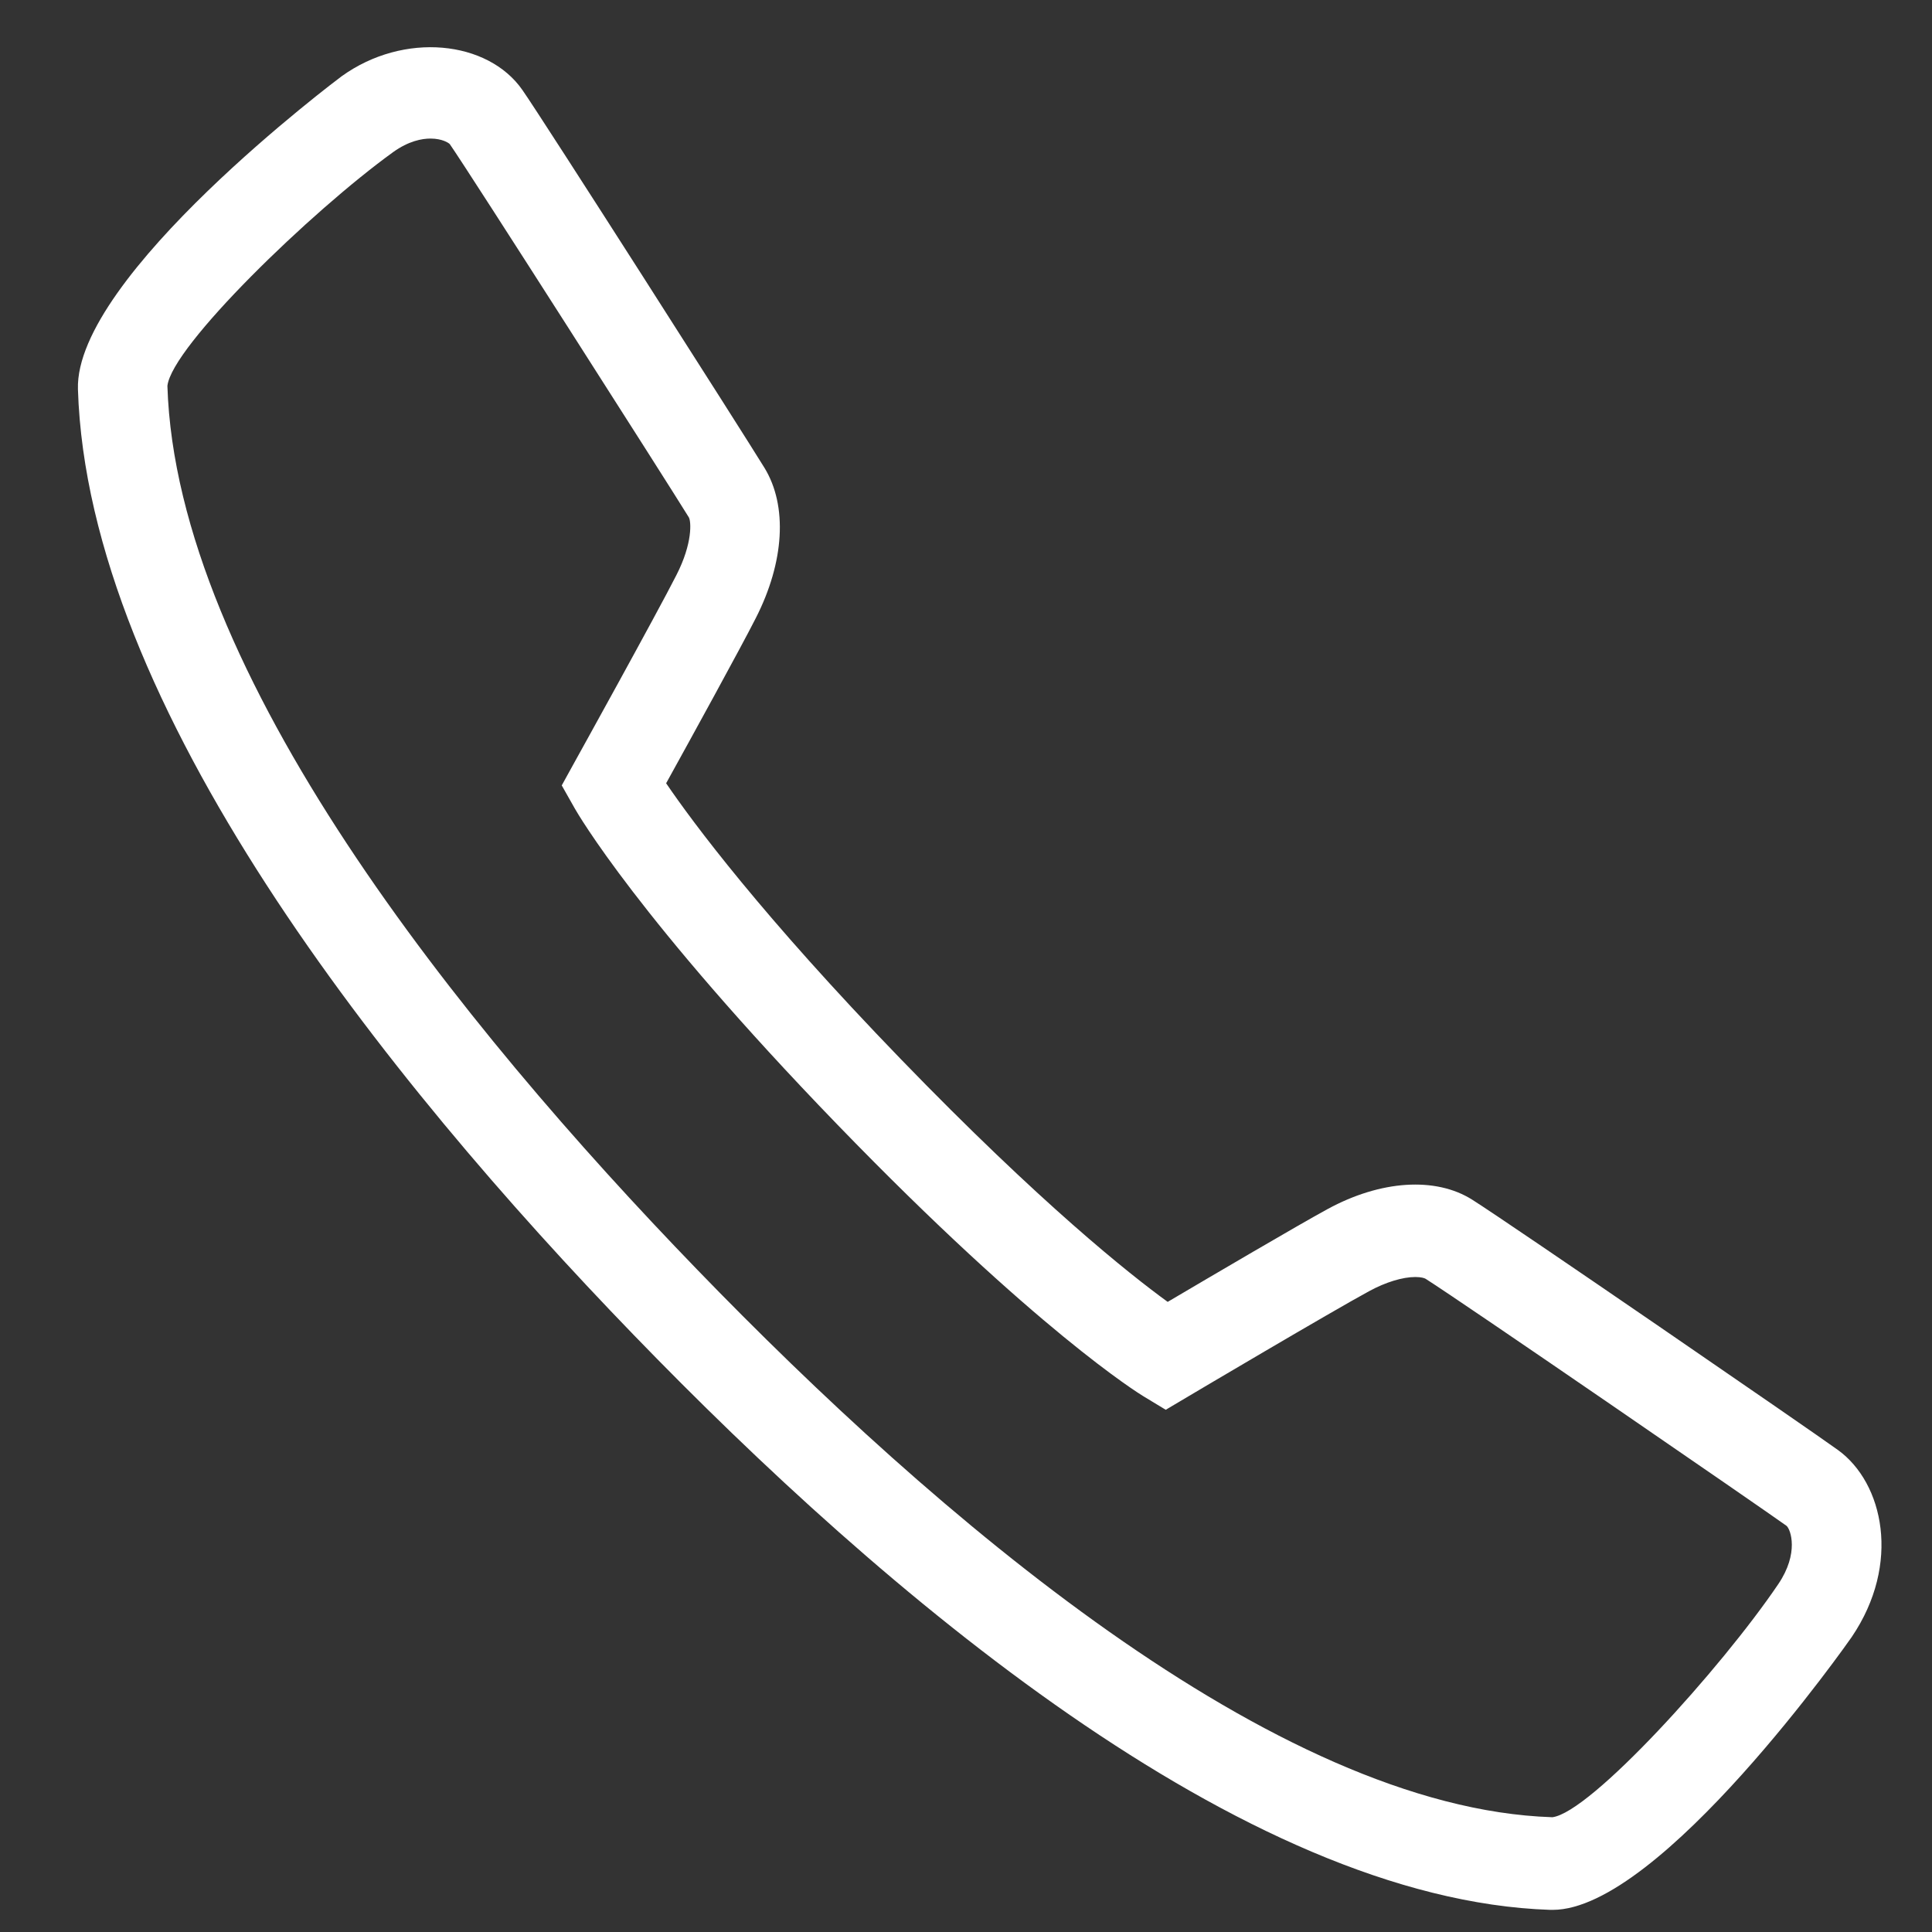
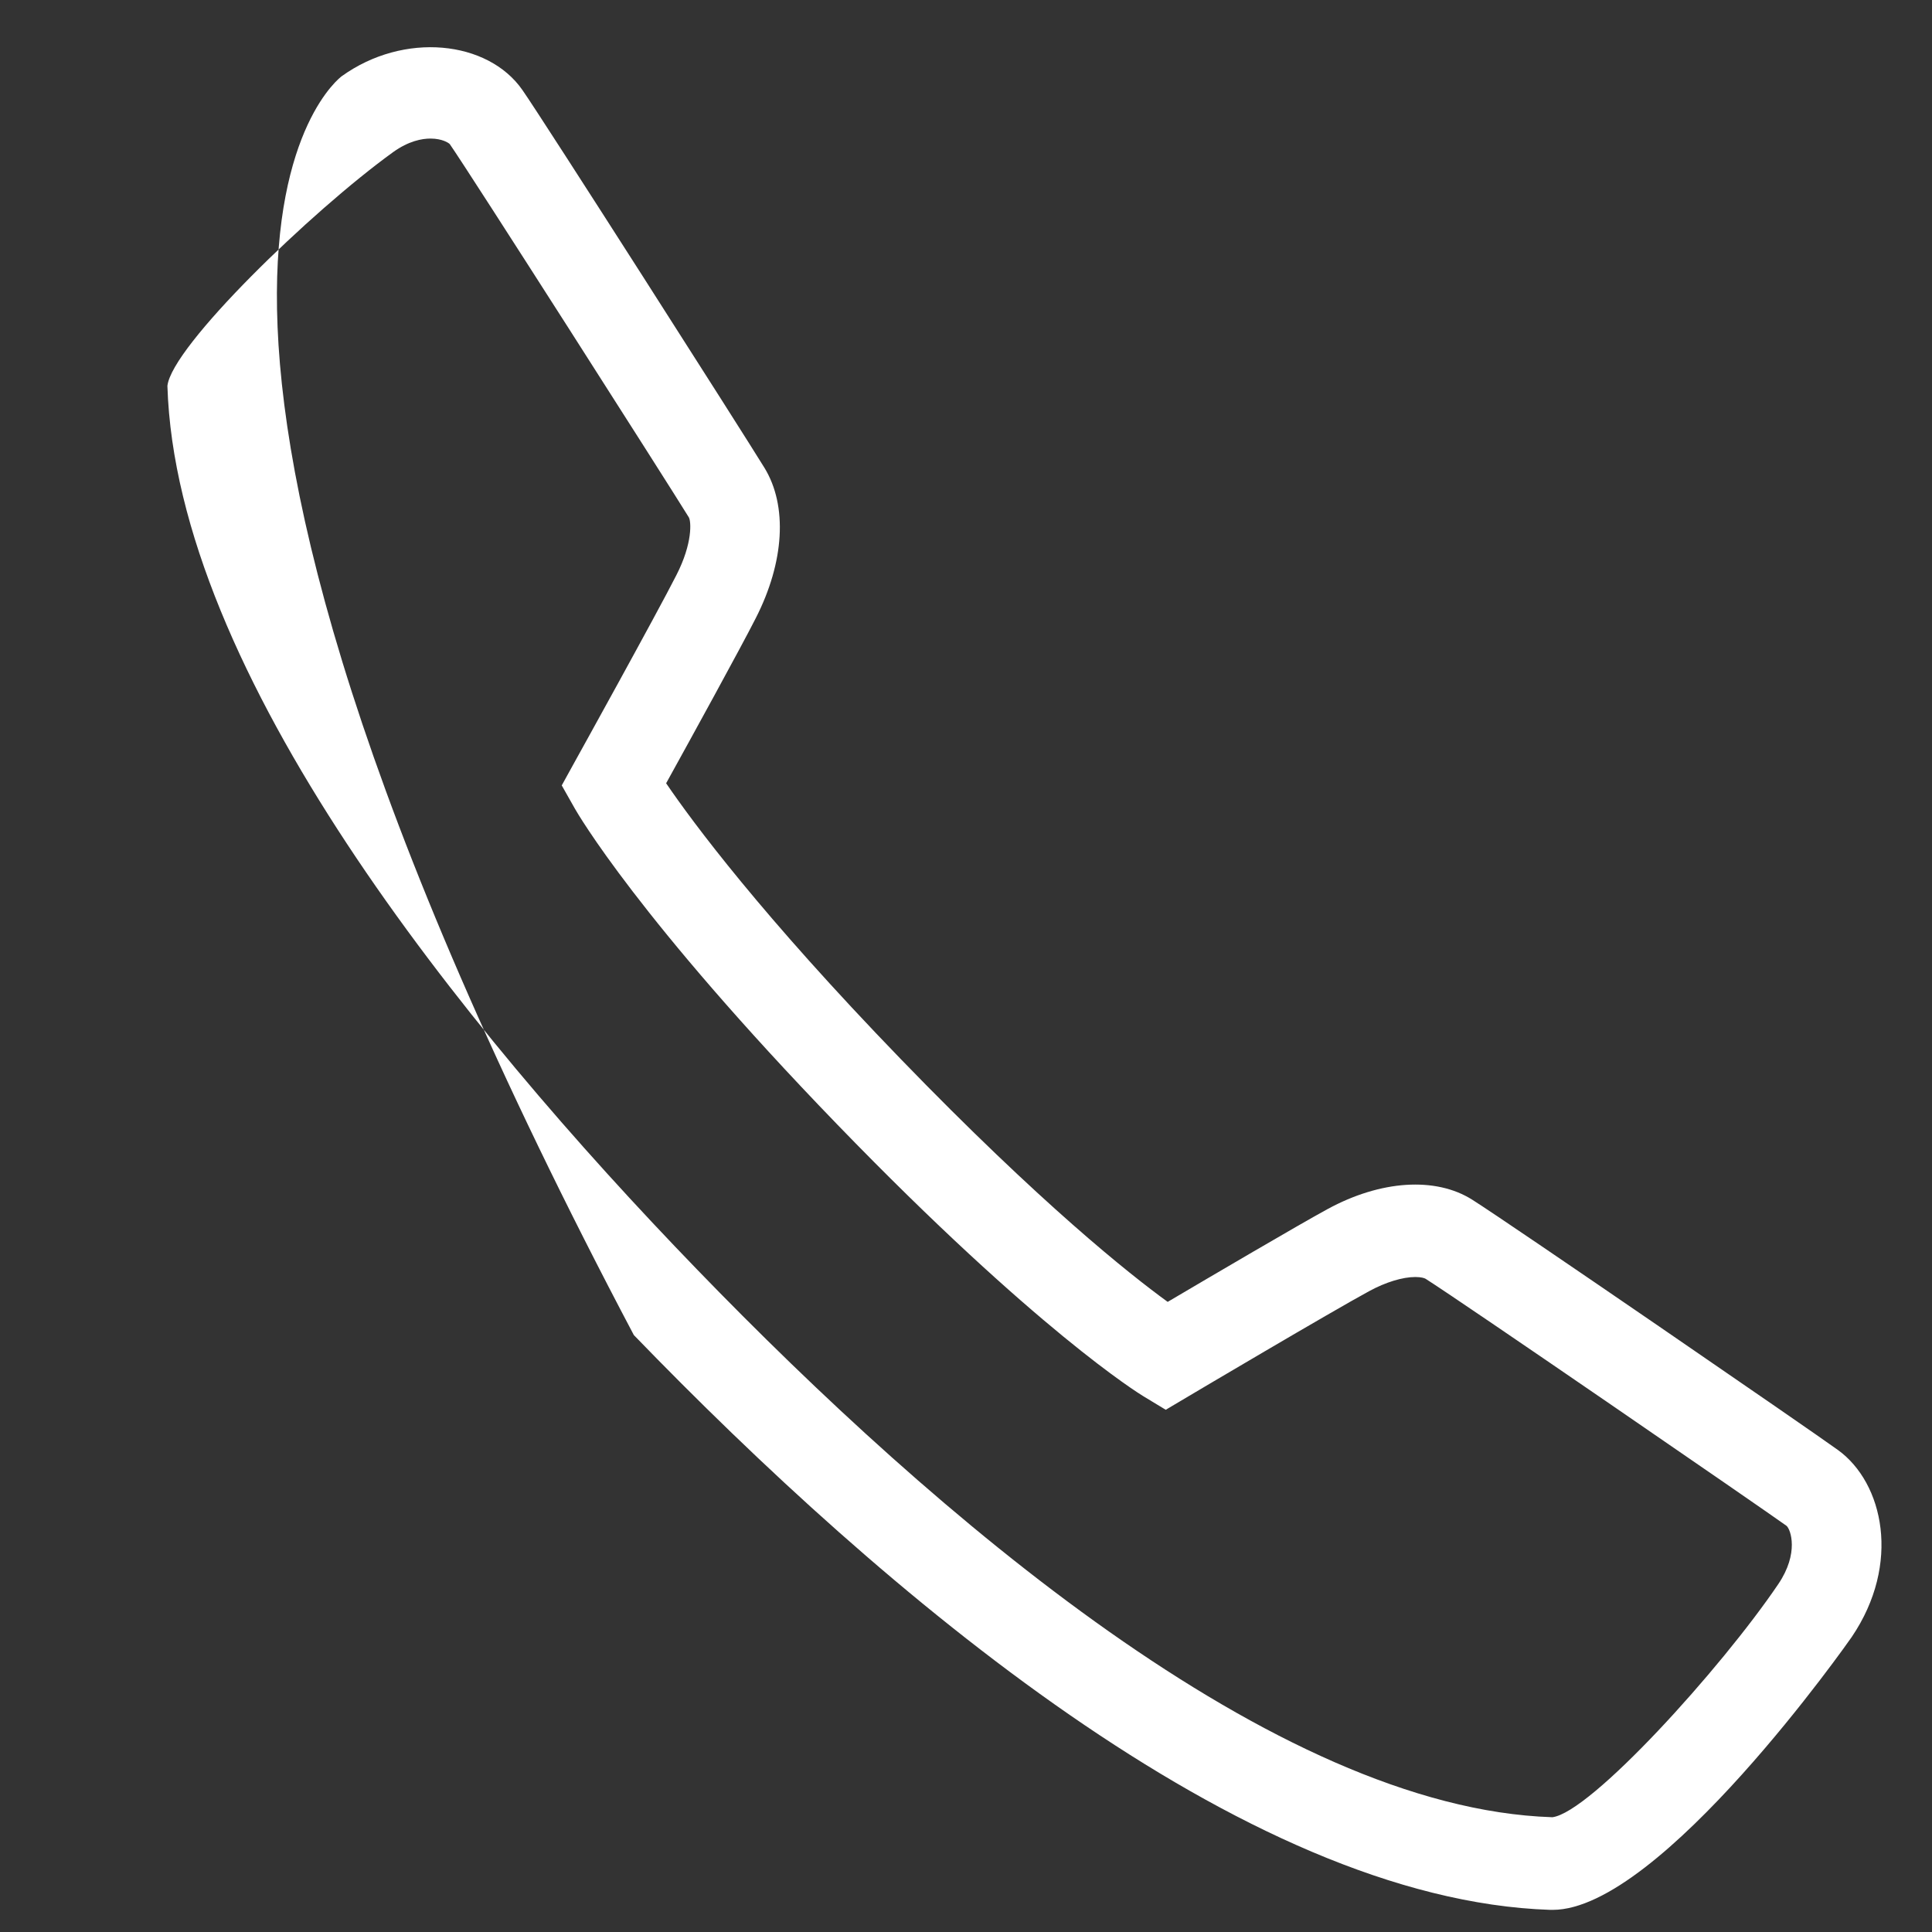
<svg xmlns="http://www.w3.org/2000/svg" version="1.1" x="0px" y="0px" viewBox="0 0 100 100" enable-background="new 0 0 100 100" xml:space="preserve" aria-hidden="true" width="100px" height="100px" style="fill:url(#CerosGradient_id03933e9da);">
  <rect x="0" y="0" width="100" height="100" fill="#333333" stroke="none" />
  <defs>
    <linearGradient class="cerosgradient" data-cerosgradient="true" id="CerosGradient_id03933e9da" gradientUnits="userSpaceOnUse" x1="50%" y1="100%" x2="50%" y2="0%">
      <stop offset="0%" stop-color="#FFFFFF" />
      <stop offset="100%" stop-color="#FFFFFF" />
    </linearGradient>
    <linearGradient />
  </defs>
-   <path d="M80.369,98.854h-0.133c-15.928-0.526-34.58-16.466-47.428-29.75C19.959,55.825,4.541,36.55,4.034,20.147  C3.854,14.31,17.551,4.044,17.69,3.943c3.219-2.313,7.56-1.852,9.347,0.712c1.067,1.523,11.393,17.704,12.529,19.556  c1.206,1.963,1.039,4.875-0.449,7.787c-0.785,1.548-3.368,6.246-4.638,8.544c1.387,2.036,4.942,6.831,12.149,14.28  c7.252,7.495,11.854,11.142,13.811,12.563c2.226-1.313,6.771-3.985,8.274-4.802c2.735-1.491,5.587-1.69,7.493-0.484  c1.915,1.206,17.508,11.925,18.93,12.956c2.346,1.699,3.282,5.881,0.708,9.677C95.751,84.874,85.95,98.854,80.369,98.854z   M22.28,7.172c-0.434,0-1.124,0.121-1.934,0.703C16.114,10.933,8.884,17.928,8.665,19.976C9.127,34.832,23.831,53.05,36.088,65.717  c12.257,12.669,29.883,27.869,44.237,28.341l0.016,0.003c1.979-0.228,8.746-7.698,11.706-12.072c1.079-1.599,0.64-2.824,0.425-3.011  c-1.188-0.857-16.81-11.605-18.683-12.788c-0.055-0.035-0.229-0.092-0.531-0.092c-0.662,0-1.533,0.266-2.385,0.729  c-1.906,1.031-9.294,5.405-9.37,5.452l-1.164,0.691l-1.165-0.705c-0.22-0.134-5.524-3.404-15.828-14.052  C33.039,47.56,29.884,42.081,29.753,41.85l-0.677-1.197l0.665-1.207c0.044-0.076,4.276-7.717,5.27-9.68  c0.849-1.658,0.763-2.786,0.643-2.988c-1.08-1.754-11.38-17.897-12.374-19.319C23.233,7.406,22.903,7.172,22.28,7.172z" style="fill:url(#CerosGradient_id03933e9da);" />
+   <path d="M80.369,98.854h-0.133c-15.928-0.526-34.58-16.466-47.428-29.75C3.854,14.31,17.551,4.044,17.69,3.943c3.219-2.313,7.56-1.852,9.347,0.712c1.067,1.523,11.393,17.704,12.529,19.556  c1.206,1.963,1.039,4.875-0.449,7.787c-0.785,1.548-3.368,6.246-4.638,8.544c1.387,2.036,4.942,6.831,12.149,14.28  c7.252,7.495,11.854,11.142,13.811,12.563c2.226-1.313,6.771-3.985,8.274-4.802c2.735-1.491,5.587-1.69,7.493-0.484  c1.915,1.206,17.508,11.925,18.93,12.956c2.346,1.699,3.282,5.881,0.708,9.677C95.751,84.874,85.95,98.854,80.369,98.854z   M22.28,7.172c-0.434,0-1.124,0.121-1.934,0.703C16.114,10.933,8.884,17.928,8.665,19.976C9.127,34.832,23.831,53.05,36.088,65.717  c12.257,12.669,29.883,27.869,44.237,28.341l0.016,0.003c1.979-0.228,8.746-7.698,11.706-12.072c1.079-1.599,0.64-2.824,0.425-3.011  c-1.188-0.857-16.81-11.605-18.683-12.788c-0.055-0.035-0.229-0.092-0.531-0.092c-0.662,0-1.533,0.266-2.385,0.729  c-1.906,1.031-9.294,5.405-9.37,5.452l-1.164,0.691l-1.165-0.705c-0.22-0.134-5.524-3.404-15.828-14.052  C33.039,47.56,29.884,42.081,29.753,41.85l-0.677-1.197l0.665-1.207c0.044-0.076,4.276-7.717,5.27-9.68  c0.849-1.658,0.763-2.786,0.643-2.988c-1.08-1.754-11.38-17.897-12.374-19.319C23.233,7.406,22.903,7.172,22.28,7.172z" style="fill:url(#CerosGradient_id03933e9da);" />
</svg>